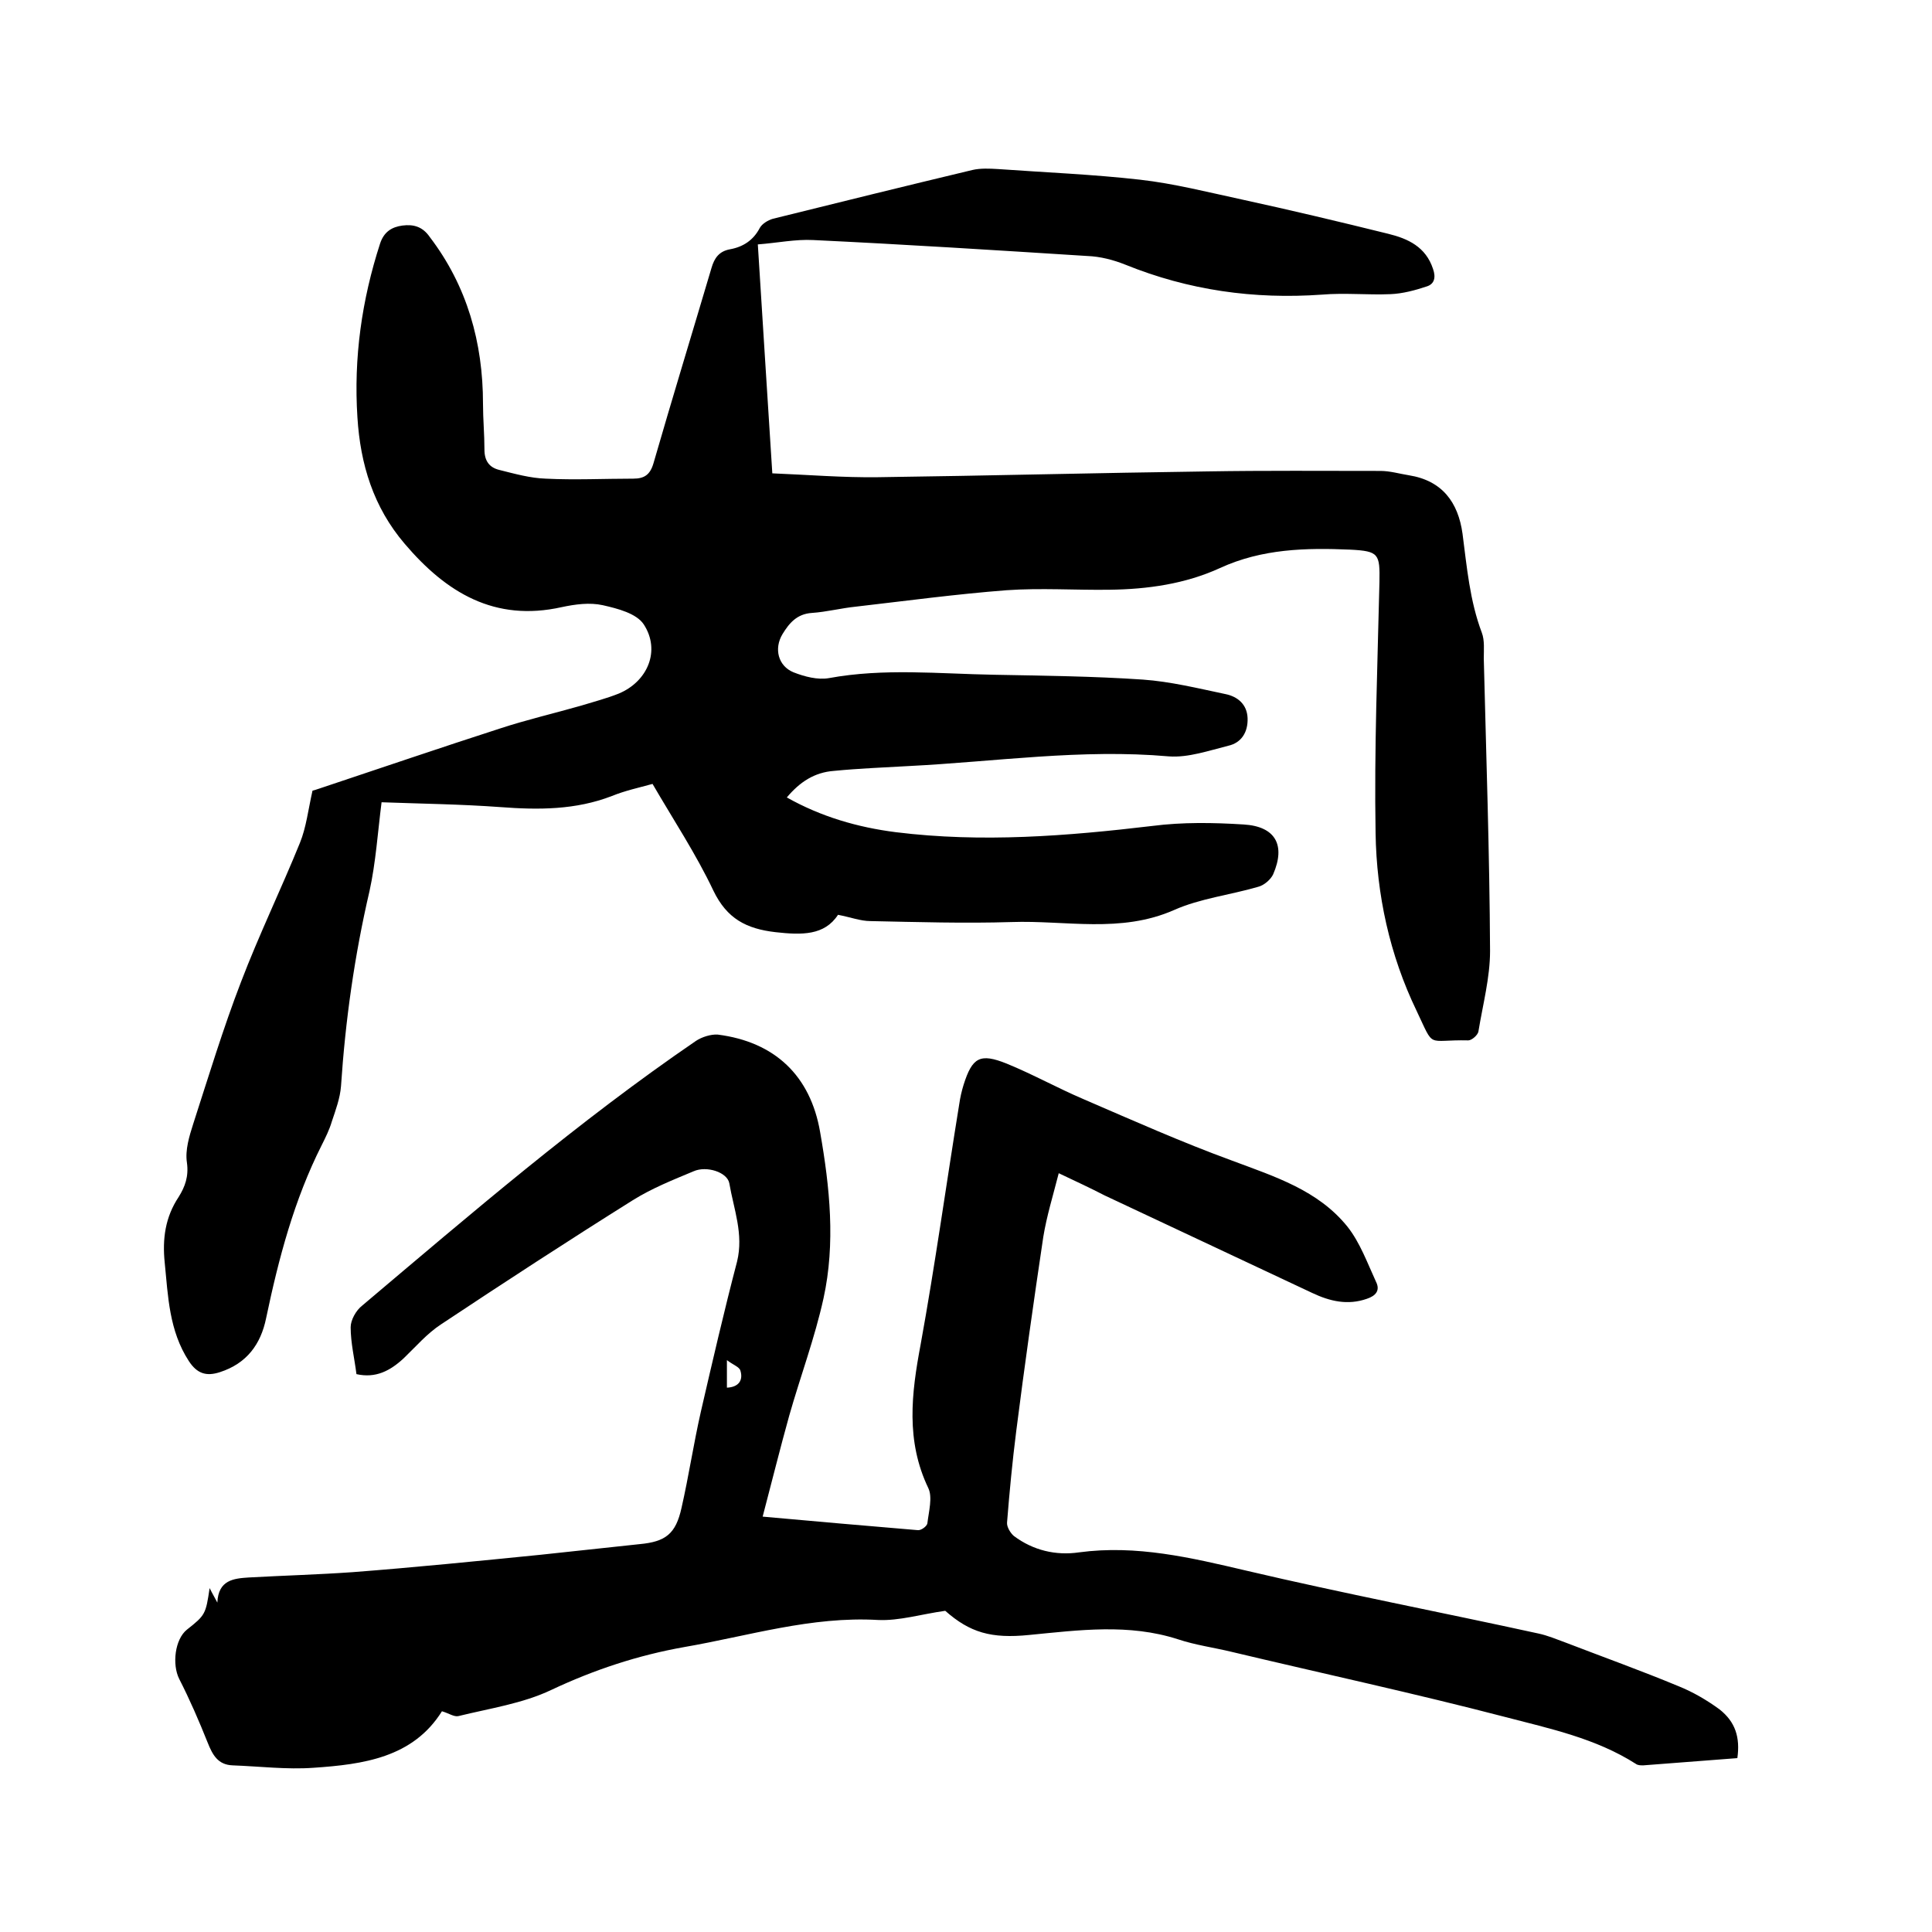
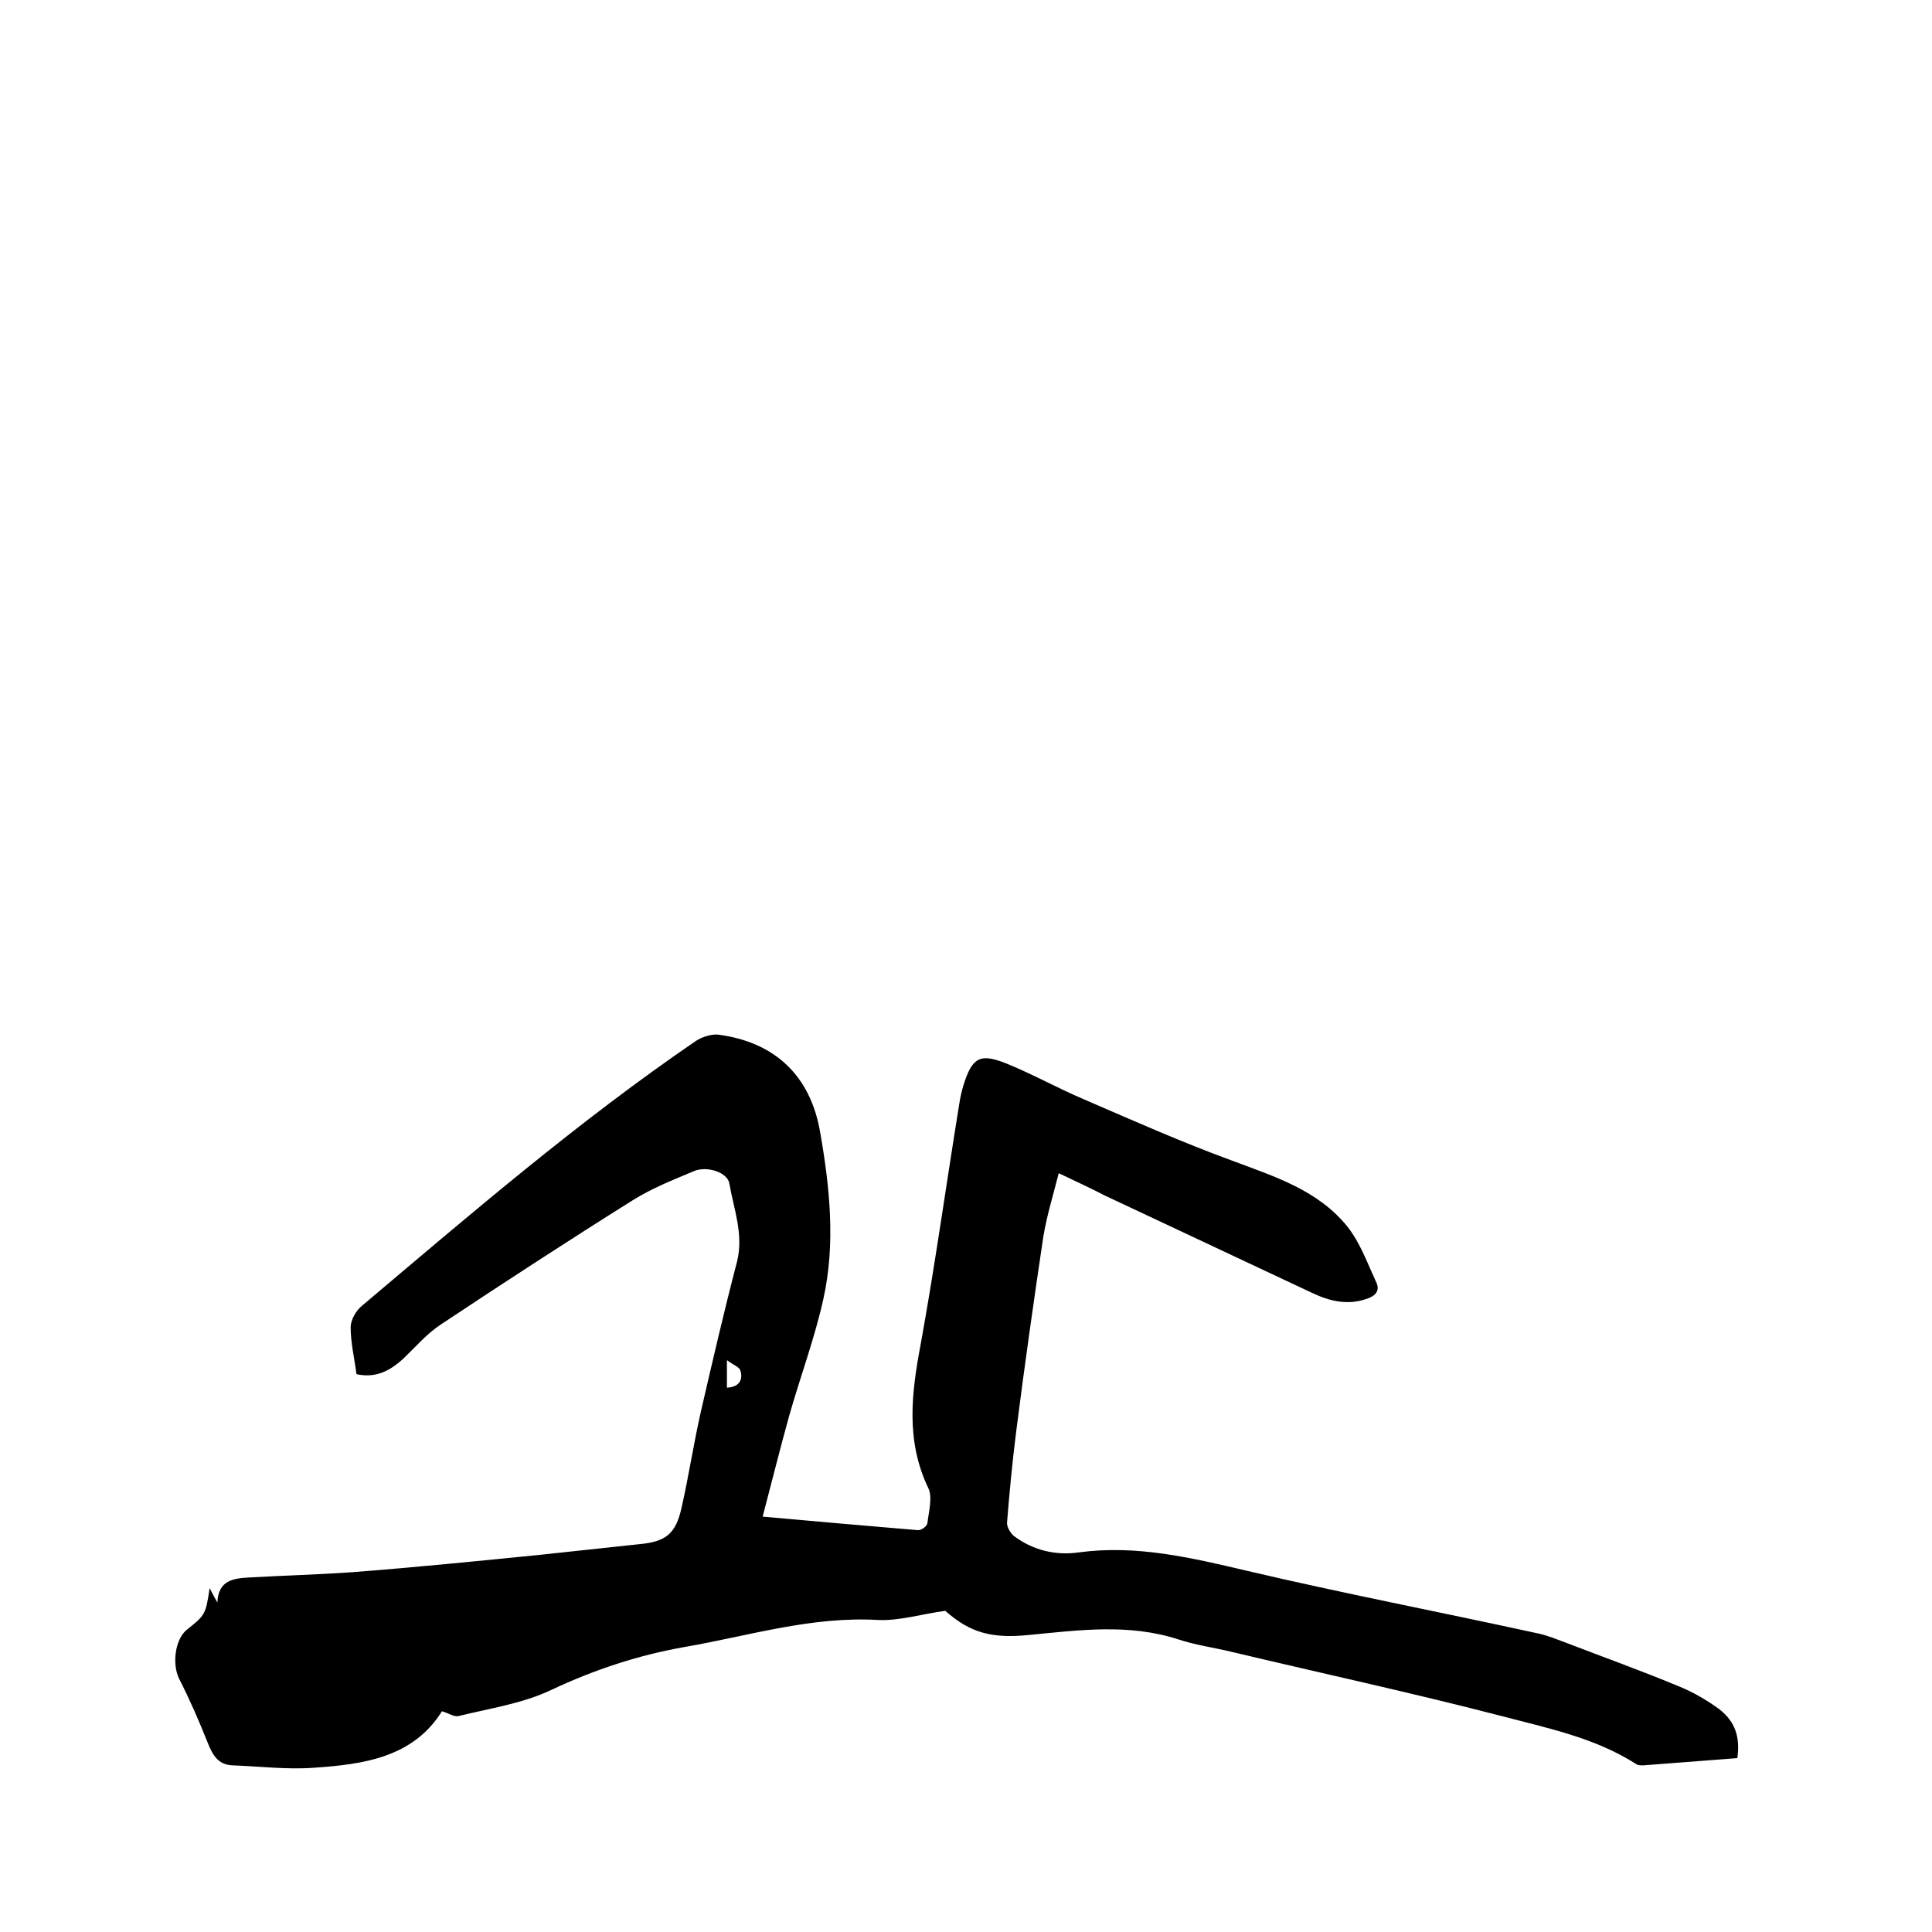
<svg xmlns="http://www.w3.org/2000/svg" enable-background="new 0 0 400 400" viewBox="0 0 400 400">
-   <path d="m162.9 165.1c7.1 4 14.7 6.2 22.6 7.2 17.8 2.2 35.4.8 53.1-1.3 6.2-.8 12.6-.7 18.9-.3 6.6.4 8.7 4.3 6.1 10.3-.5 1.1-1.9 2.3-3.1 2.6-5.8 1.7-12 2.4-17.4 4.8-11.1 4.9-22.5 2.1-33.7 2.5-9.7.3-19.5 0-29.2-.2-2 0-4.1-.8-6.7-1.3-2.8 4.3-7.5 4.2-12.9 3.6-6.1-.7-10.1-2.8-12.9-8.6-3.6-7.6-8.3-14.7-12.6-22.1-2.9.8-5.7 1.4-8.4 2.5-7.5 2.9-15.2 2.9-23.1 2.3-8.2-.6-16.4-.7-24.6-1-.8 6.3-1.2 12.5-2.5 18.4-3.1 13.3-5 26.8-5.9 40.4-.2 2.5-1.1 4.9-1.9 7.3-.5 1.7-1.3 3.3-2.1 4.9-5.7 11.3-8.9 23.4-11.5 35.8-1.1 5.4-4 9.4-9.6 11.2-2.8.9-4.7.3-6.4-2.3-4.1-6.3-4.3-13.4-5-20.4-.5-4.9.1-9.4 2.9-13.6 1.3-2.1 2.1-4.2 1.7-7.1-.4-2.6.5-5.5 1.3-8 3.2-9.9 6.2-19.8 9.9-29.4 3.7-9.7 8.3-19.2 12.2-28.8 1.3-3.2 1.7-6.8 2.6-10.8.1 0 1-.3 1.9-.6 12.3-4.1 24.6-8.3 37-12.3 5.5-1.8 11.1-3.1 16.7-4.7 2.6-.8 5.3-1.5 7.8-2.5 6-2.5 8.7-8.9 5.2-14.3-1.5-2.3-5.4-3.3-8.5-4-2.7-.6-5.7-.2-8.5.4-13.9 3.1-23.9-3-32.5-13.1-6.5-7.6-9.2-16.5-9.8-26.2-.8-12.3.9-24.3 4.7-36 .8-2.4 2.4-3.4 4.6-3.7 2.3-.3 4.2.2 5.7 2.4 7.7 10.1 11 21.8 11 34.5 0 3.2.3 6.3.3 9.5 0 2.3 1 3.7 3.1 4.2 3.2.8 6.4 1.7 9.6 1.8 6 .3 12.1 0 18.1 0 2.3 0 3.5-.8 4.2-3.2 3.9-13.5 8-26.9 12-40.4.6-2.1 1.6-3.5 3.9-3.9 2.7-.5 4.8-1.9 6.1-4.4.5-.9 1.7-1.6 2.7-1.9 13.7-3.4 27.5-6.8 41.3-10.1 1.7-.4 3.6-.3 5.3-.2 9.8.7 19.7 1.1 29.4 2.2 7.1.8 14.1 2.6 21.1 4.1 10.1 2.2 20.2 4.6 30.3 7.1 4.1 1 7.8 2.7 9.3 7.3.6 1.7.3 3.1-1.3 3.6-2.4.8-5 1.5-7.5 1.6-4.7.2-9.5-.3-14.2.1-14.1 1-27.6-.9-40.7-6.2-2.5-1-5.2-1.7-7.9-1.8-18.9-1.2-37.8-2.4-56.7-3.3-3.7-.2-7.5.6-11.5.9 1 16.1 2 31.6 3 47.4 7.4.3 14.7.9 21.9.8 22.7-.3 45.5-.9 68.2-1.2 11.9-.2 23.9-.1 35.8-.1 2 0 4 .6 5.9.9 6.9 1.1 10.2 5.6 11.1 12.1.9 6.9 1.5 13.9 4 20.5.6 1.6.4 3.6.4 5.3.5 20.2 1.2 40.4 1.3 60.6 0 5.5-1.5 11.1-2.4 16.6-.1.8-1.4 1.9-2.1 1.9-8.8-.2-6.9 1.9-10.7-6.1-5.6-11.6-8.3-24.1-8.5-36.8-.3-17.3.4-34.7.8-52 .1-5.8-.1-6.4-6-6.7-9.2-.4-18.3-.2-27 3.8-7.2 3.3-15 4.4-22.9 4.5-7.1.1-14.2-.4-21.3.1-10.4.8-20.8 2.2-31.2 3.4-3 .3-6.1 1.1-9.1 1.3-3.1.2-4.7 2.1-6.1 4.4-1.8 3-.9 6.6 2.3 7.9 2.3.9 5 1.6 7.3 1.2 11.4-2.1 22.8-.9 34.2-.7 10.3.2 20.5.3 30.8 1 5.7.4 11.4 1.8 17.1 3 2.5.5 4.5 2.1 4.6 5s-1.3 5.1-4 5.7c-4 1-8.3 2.5-12.3 2.2-18.1-1.6-35.9 1.1-53.8 2-5.2.3-10.4.5-15.5 1-4.1.3-7.1 2.3-9.8 5.5z" />
  <path d="m219.2 242.9c-1.2 4.7-2.5 8.9-3.2 13.2-2 13.4-3.9 26.8-5.6 40.2-.8 6.3-1.4 12.6-1.9 18.9-.1.9.7 2.2 1.4 2.8 4 3 8.7 4.1 13.5 3.4 11.9-1.6 23.2 1.1 34.7 3.8 20 4.7 40.3 8.6 60.4 13 1.9.4 3.8 1.2 5.7 1.9 7.8 3 15.6 5.8 23.3 9 3 1.2 5.9 2.9 8.5 4.8 3.3 2.6 4.3 5.8 3.7 10.1-6.5.5-13 1-19.5 1.5-.5 0-1.1 0-1.5-.3-8.3-5.3-17.8-7.3-27-9.7-18.8-4.9-37.8-9-56.7-13.5-3.7-.9-7.5-1.4-11.1-2.6-10.2-3.3-20.5-1.9-30.8-.9-7.9.8-12.3-.5-17.4-5-5 .7-9.5 2.1-13.9 1.9-13.8-.8-26.8 3.3-40.1 5.6-9.6 1.7-18.7 4.7-27.6 8.9-5.9 2.8-12.7 3.8-19.2 5.4-.9.2-2-.6-3.4-1-6 9.6-16.3 11-26.6 11.7-5.5.4-11.2-.3-16.7-.5-3.1-.1-4.2-2.2-5.2-4.7-1.8-4.5-3.7-8.9-5.9-13.2-1.5-3-.9-8.2 1.6-10.2 3.8-3 3.9-3.2 4.7-8.6.7 1.4 1.2 2.2 1.6 3 .2-4.7 3.4-5 6.5-5.2 7.2-.4 14.4-.6 21.5-1.1 13-1 25.9-2.3 38.9-3.6 6.8-.7 13.7-1.5 20.5-2.2 5.4-.5 7.5-2.1 8.7-7.5 1.5-6.6 2.5-13.3 4-19.9 2.4-10.4 4.8-20.8 7.5-31.1 1.4-5.7-.7-10.9-1.6-16.2-.4-2.3-4.7-3.7-7.4-2.5-4.3 1.8-8.6 3.5-12.6 6-13.4 8.4-26.6 17-39.7 25.7-2.9 1.9-5.2 4.6-7.7 7-2.8 2.6-5.8 4.2-9.8 3.3-.4-3.2-1.2-6.5-1.2-9.7 0-1.5 1.1-3.5 2.4-4.5 22.5-19 44.8-38.2 69.1-54.8 1.2-.8 3.1-1.4 4.5-1.3 11.8 1.5 19.2 8.5 21.2 20.2 2 11.4 3.2 23 .7 34.4-1.8 8.2-4.8 16.2-7.1 24.3-1.9 6.8-3.6 13.7-5.5 20.9 10.9 1 21.5 1.9 32.1 2.8.7.1 1.9-.8 2-1.4.3-2.5 1.1-5.4.2-7.3-4.7-9.8-3.5-19.6-1.6-29.7 3-16.5 5.3-33.2 8-49.8.2-1.4.5-2.7.9-4 1.8-5.7 3.4-6.6 8.9-4.4 5.4 2.2 10.6 5.1 16 7.4 10.2 4.4 20.3 8.9 30.7 12.7 8.8 3.3 17.8 6.1 23.9 13.7 2.6 3.3 4.1 7.5 5.9 11.4.9 1.8-.1 2.9-1.9 3.5-4 1.4-7.7.5-11.3-1.2-14.3-6.7-28.7-13.5-43-20.2-2.9-1.5-5.7-2.8-9.5-4.6zm-68.7 44.4c2.4-.1 3.4-1.5 2.8-3.5-.2-.8-1.5-1.2-2.8-2.2z" />
</svg>